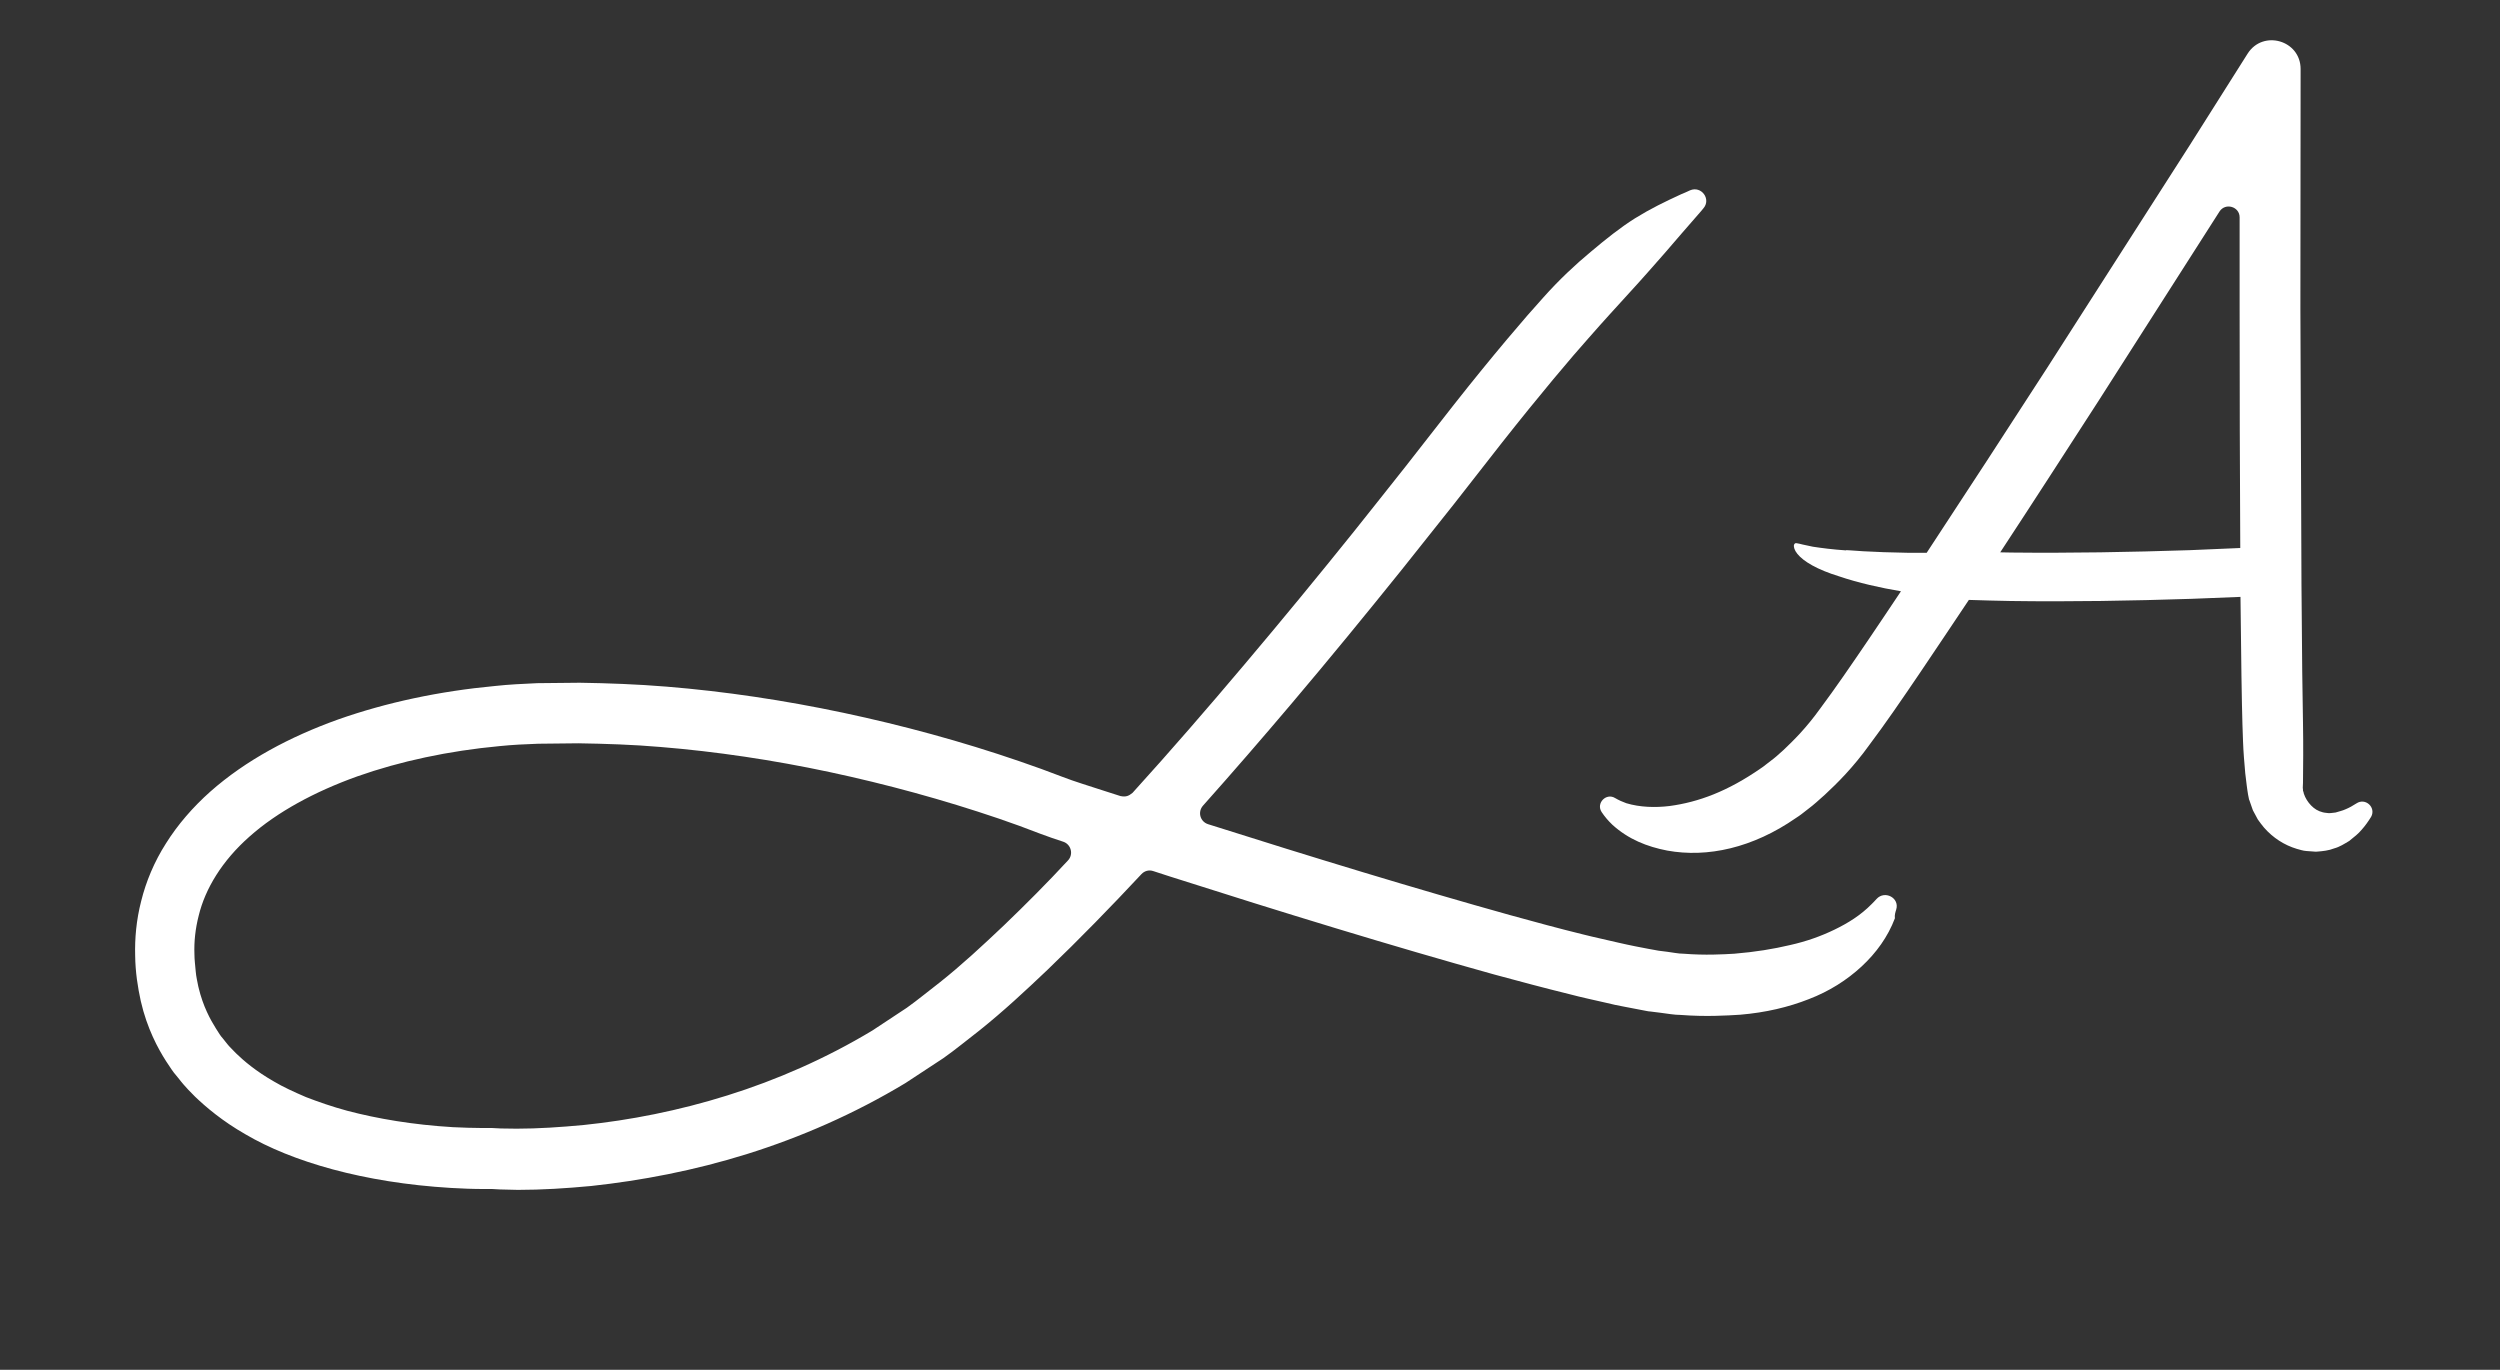
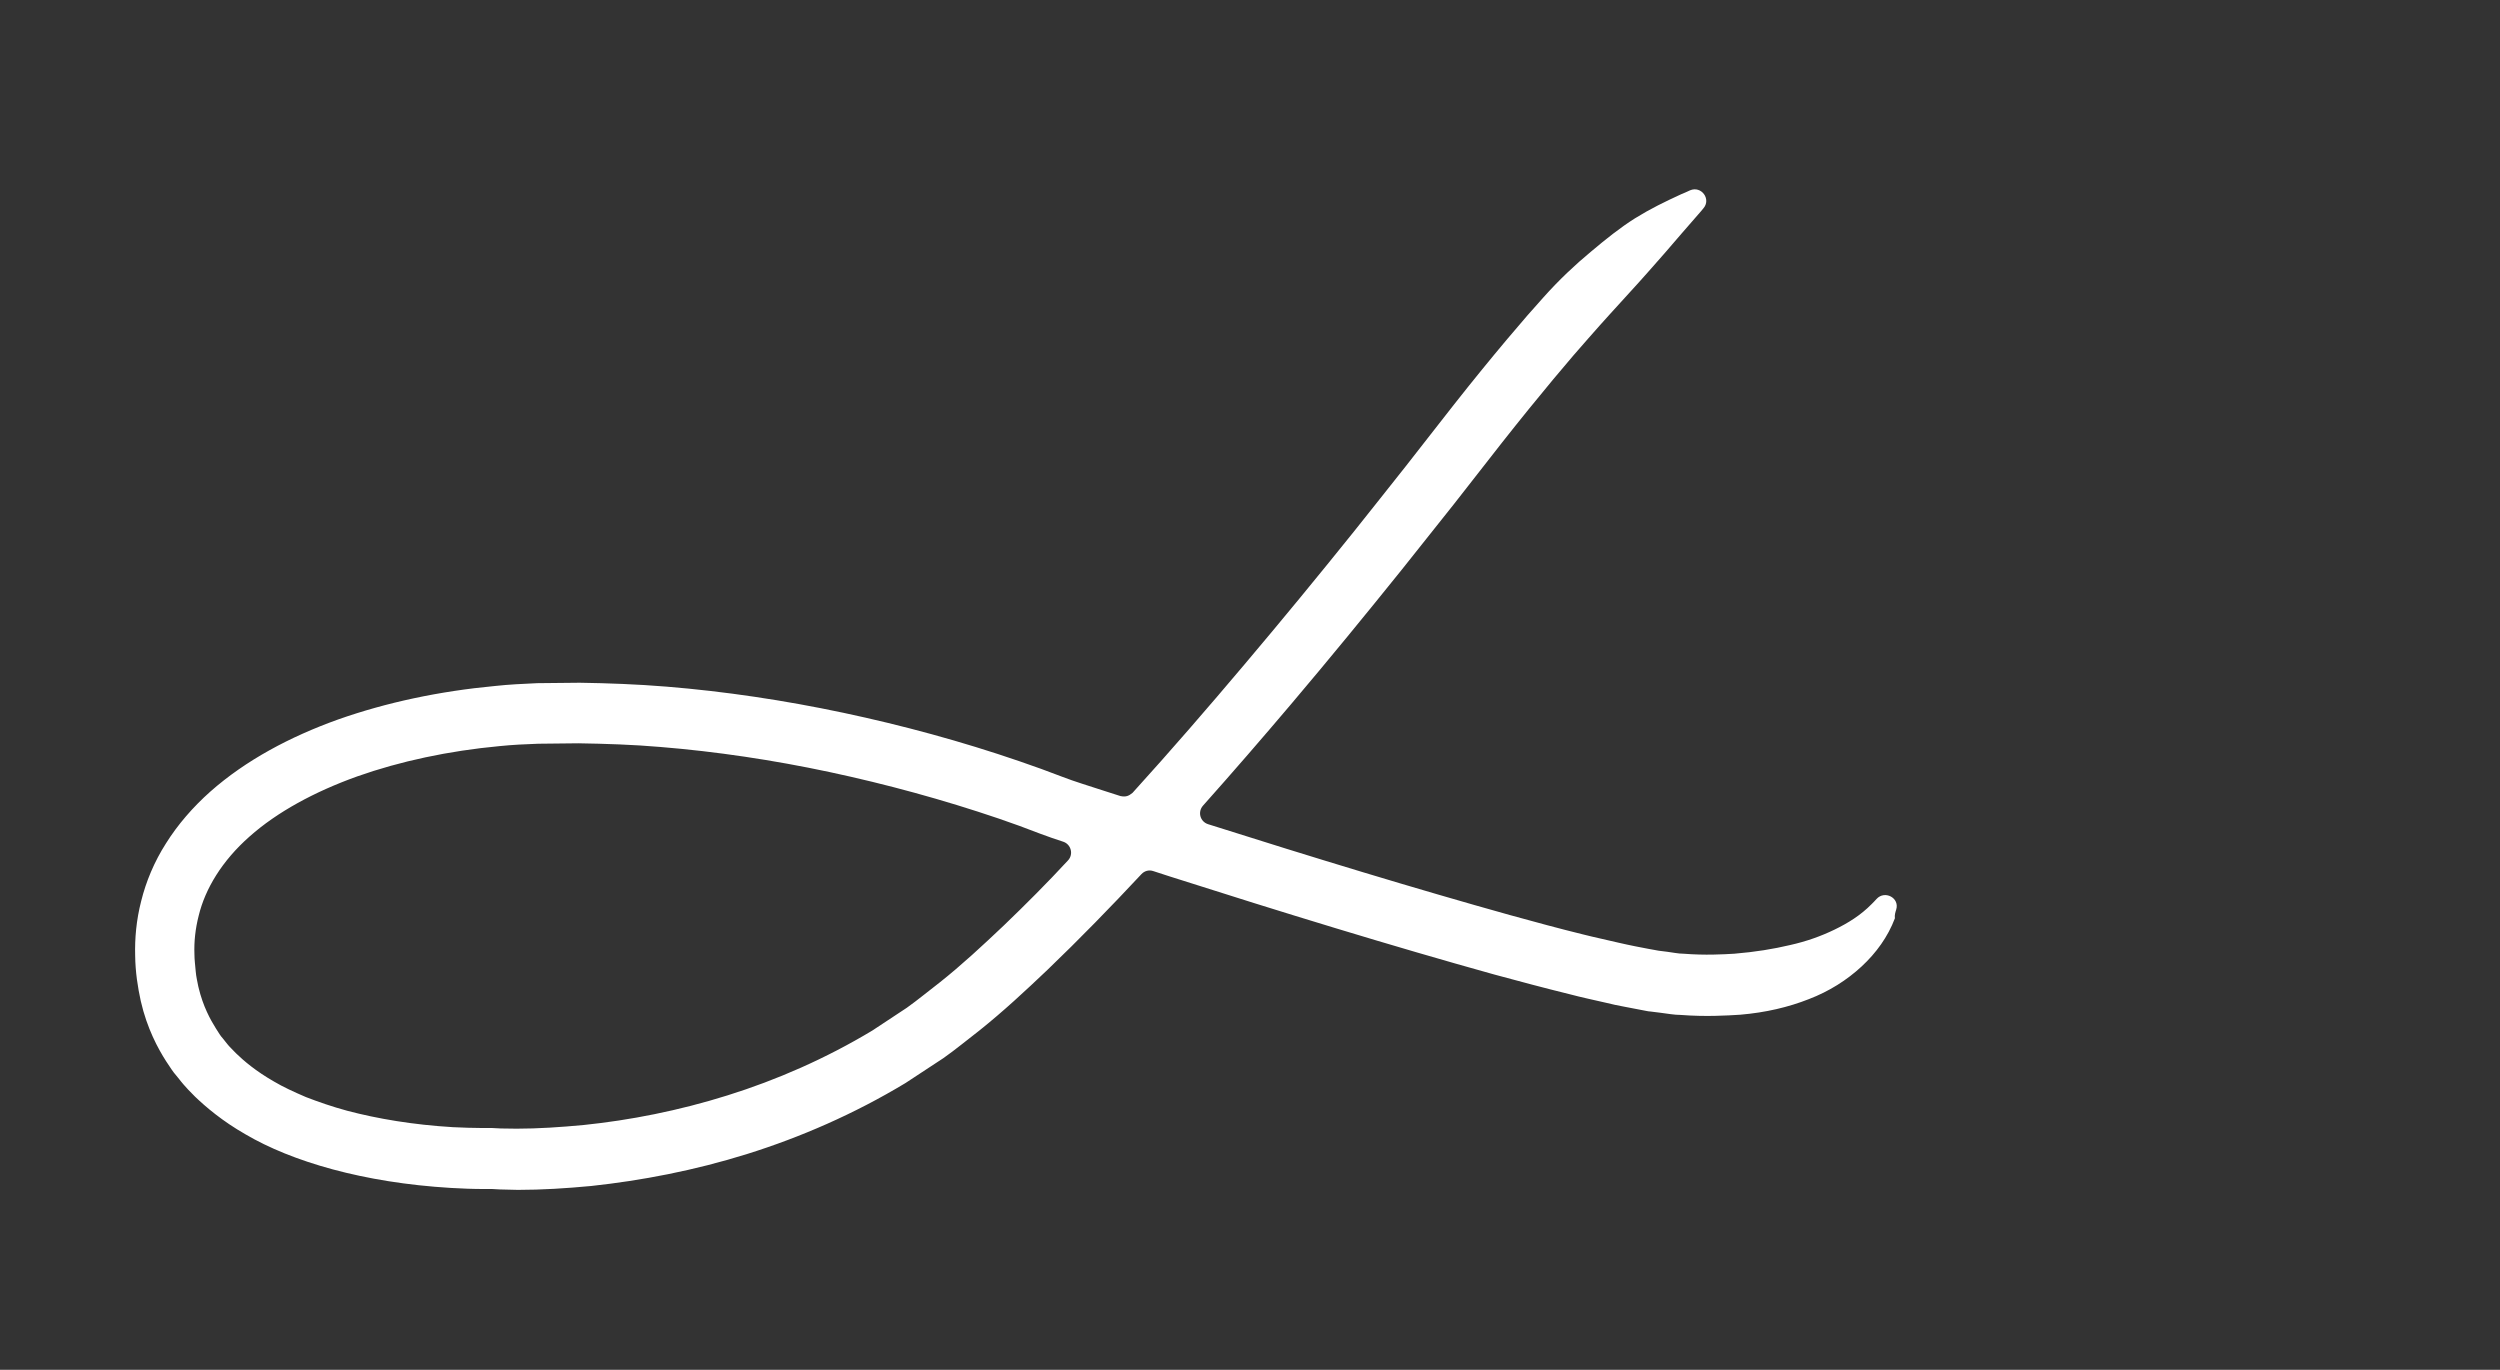
<svg xmlns="http://www.w3.org/2000/svg" version="1.1" id="Layer_1" x="0px" y="0px" viewBox="0 0 115.6 63.34" style="enable-background:new 0 0 115.6 63.34;" xml:space="preserve">
  <rect x="0" y="0" width="115.6" height="63.34" fill="#333333" stroke="none" />
  <style type="text/css">
	.st0{fill:#FFFFFF;}
</style>
  <path class="st0" d="M87.68,42.06c0.17-0.54-0.53-0.91-0.91-0.49c-0.07,0.08-0.15,0.16-0.22,0.23c-0.52,0.53-1.11,0.89-1.73,1.19  s-1.29,0.54-2.05,0.71c-0.76,0.18-1.6,0.32-2.58,0.4c-0.53,0.03-1.33,0.08-2.34,0c-0.26,0-0.5-0.06-0.76-0.09  c-0.13-0.02-0.27-0.03-0.4-0.05c-0.14-0.02-0.29-0.06-0.44-0.08c-0.21-0.04-0.41-0.08-0.62-0.12c-0.26-0.05-0.52-0.11-0.79-0.17  c-0.54-0.13-1.08-0.24-1.63-0.38c-1.1-0.27-2.24-0.58-3.4-0.9c-4.37-1.22-9.09-2.66-13.95-4.2c-0.37-0.12-0.49-0.57-0.23-0.86  c1.39-1.56,2.74-3.12,4.07-4.69c1.77-2.09,3.48-4.18,5.12-6.22c0.82-1.03,1.62-2.04,2.41-3.03c0.75-0.96,1.49-1.91,2.22-2.84  c1.75-2.22,3.24-3.98,4-4.83c0.7-0.8,1.3-1.45,1.89-2.1c0.59-0.64,1.12-1.25,1.64-1.84c0.52-0.6,1.02-1.19,1.55-1.79  c0.08-0.09,0.16-0.18,0.23-0.27c0.38-0.43-0.09-1.06-0.61-0.84c-0.11,0.05-0.3,0.14-0.41,0.18c-0.76,0.35-1.42,0.67-2.13,1.11  c-0.7,0.44-1.36,0.97-2.06,1.56c-0.7,0.58-1.46,1.29-2.19,2.11c-0.81,0.89-2.35,2.69-4.13,4.95c-0.72,0.93-1.47,1.87-2.22,2.84  c-0.78,0.99-1.58,1.99-2.39,3.01c-1.63,2.03-3.33,4.1-5.08,6.17c-1.68,1.99-3.4,3.98-5.17,5.93c-0.18,0.15-0.31,0.2-0.56,0.15  c-0.26-0.08-0.52-0.17-0.78-0.25c-0.64-0.21-1.37-0.43-1.88-0.63c-0.67-0.26-1.34-0.5-2.01-0.73c-2.68-0.92-5.41-1.66-8.14-2.24  c-2.74-0.58-5.48-0.99-8.18-1.21c-1.35-0.11-2.69-0.16-4.01-0.18c-0.66,0.01-1.32,0.01-1.97,0.02c-0.66,0.03-1.31,0.06-1.95,0.13  c-2.57,0.24-5.02,0.76-7.26,1.55c-2.23,0.8-4.27,1.89-5.9,3.33c-0.81,0.72-1.51,1.53-2.05,2.39c-0.55,0.86-0.93,1.78-1.15,2.67  c-0.23,0.89-0.3,1.75-0.28,2.52c0.01,0.78,0.12,1.47,0.26,2.11c0.29,1.27,0.8,2.2,1.17,2.78c0.19,0.29,0.34,0.52,0.46,0.65  c0.11,0.14,0.17,0.21,0.17,0.21s0.22,0.3,0.71,0.78c0.49,0.47,1.26,1.13,2.33,1.74c2.14,1.26,5.46,2.24,9.5,2.48  c0.51,0.03,1.02,0.05,1.56,0.05h0.35L23.12,55c0.28,0.01,0.55,0.01,0.83,0.02c1.1,0,2.23-0.07,3.39-0.18  c2.31-0.25,4.75-0.71,7.21-1.48s4.95-1.85,7.32-3.28c0.58-0.38,1.16-0.76,1.75-1.15c0.57-0.4,1.12-0.86,1.68-1.29  c1.1-0.88,2.12-1.83,3.13-2.79c1.49-1.43,2.94-2.92,4.35-4.43c0.14-0.15,0.35-0.21,0.55-0.14c0.26,0.08,0.51,0.17,0.77,0.25  c5.2,1.66,10.28,3.22,14.99,4.53c1.18,0.32,2.34,0.63,3.48,0.91c0.56,0.15,1.14,0.27,1.7,0.4c0.28,0.07,0.56,0.13,0.84,0.18  c0.35,0.07,0.7,0.13,1.04,0.2c0.05,0.01,0.1,0.02,0.15,0.02c0.16,0.02,0.32,0.04,0.48,0.06c0.32,0.04,0.64,0.1,0.93,0.1  c1.16,0.09,2.12,0.03,2.76-0.01c1.18-0.1,2.23-0.35,3.17-0.72c0.94-0.36,1.76-0.88,2.44-1.51c0.68-0.63,1.22-1.38,1.54-2.23  C87.6,42.31,87.64,42.19,87.68,42.06z M46.42,42.79c-0.97,0.92-1.96,1.84-2.97,2.64c-0.51,0.39-1,0.8-1.52,1.17  c-0.53,0.35-1.06,0.7-1.59,1.05c-2.16,1.3-4.43,2.29-6.7,3c-2.26,0.71-4.52,1.15-6.65,1.37c-1.07,0.1-2.11,0.17-3.1,0.17  c-0.24-0.01-0.49,0-0.73-0.01l-0.39-0.02c-0.01,0-0.02,0-0.03,0c-0.13,0-0.26,0-0.4,0c-0.47,0-0.94-0.02-1.4-0.04  c-1.84-0.11-3.49-0.39-4.89-0.76c-0.7-0.19-1.33-0.41-1.9-0.63c-0.56-0.24-1.06-0.47-1.48-0.72c-0.84-0.48-1.4-0.96-1.75-1.3  c-0.01-0.01-0.01-0.01-0.02-0.02c-0.16-0.17-0.3-0.3-0.37-0.39c-0.08-0.1-0.12-0.15-0.12-0.15S10.37,48.1,10.29,48  c-0.09-0.09-0.18-0.25-0.31-0.45c-0.25-0.4-0.59-1.01-0.8-1.89c0-0.01,0-0.02-0.01-0.04c-0.04-0.22-0.1-0.45-0.12-0.7  c-0.02-0.26-0.06-0.53-0.06-0.81c-0.02-0.56,0.04-1.16,0.2-1.78c0.3-1.23,1.07-2.52,2.35-3.65c1.27-1.13,3-2.07,4.98-2.78  c1.98-0.7,4.22-1.18,6.58-1.4c0.59-0.06,1.19-0.09,1.79-0.11c0.61-0.01,1.23-0.01,1.85-0.02c1.25,0.02,2.52,0.06,3.8,0.17  c2.57,0.21,5.19,0.6,7.82,1.16c2.62,0.56,5.26,1.28,7.82,2.15c0.64,0.22,1.28,0.45,1.89,0.69c0.4,0.15,0.75,0.27,1.09,0.38  c0.37,0.12,0.49,0.59,0.22,0.87C48.42,40.83,47.43,41.82,46.42,42.79z" />
-   <path class="st0" d="M108.96,37.15c-0.17,0.11-0.33,0.2-0.5,0.27c-0.15,0.07-0.31,0.1-0.46,0.15c-0.15,0.01-0.28,0.05-0.41,0.02  c-0.25-0.02-0.45-0.11-0.61-0.24s-0.3-0.31-0.39-0.5c-0.02-0.05-0.04-0.1-0.06-0.15c-0.01-0.05-0.02-0.1-0.04-0.14  c0-0.05,0-0.09-0.01-0.13c0-0.08,0.01-0.16,0.01-0.23c0-0.41,0.01-0.83,0.01-1.27c0-0.47,0-0.99-0.01-1.52  c-0.02-1.06-0.05-3.09-0.07-6.39c-0.01-3.65-0.03-8.49-0.05-12.74c0-3.22,0.01-7.74,0.01-11.09c0-1.33-1.74-1.83-2.45-0.71  l-2.68,4.24c0,0-2.98,4.66-6.59,10.29c-1.79,2.77-3.74,5.77-5.57,8.55c-0.29,0-0.6,0-0.9,0c-0.75-0.01-1.49-0.04-2.03-0.07  c-0.53-0.03-0.86-0.07-0.8-0.04c-0.6-0.04-1.14-0.11-1.53-0.17c-0.19-0.04-0.35-0.07-0.47-0.1s-0.2-0.05-0.27-0.06  c-0.07-0.02-0.12,0.01-0.14,0.09c-0.01,0.08,0.02,0.23,0.16,0.4c0.28,0.35,0.92,0.73,1.93,1.04c0.88,0.3,1.91,0.53,2.86,0.69  c-0.51,0.76-1,1.5-1.47,2.19c-0.82,1.21-1.59,2.33-2.24,3.2c-0.68,0.95-1.26,1.51-1.71,1.94c-0.23,0.21-0.42,0.38-0.6,0.51  c-0.18,0.13-0.32,0.26-0.45,0.34c-1.54,1.07-2.89,1.57-4.23,1.75c-0.66,0.08-1.37,0.06-2-0.13c-0.17-0.06-0.35-0.14-0.52-0.24  c-0.41-0.25-0.89,0.24-0.62,0.65c0.14,0.21,0.31,0.41,0.5,0.59c0.74,0.67,1.6,1.01,2.53,1.19c1.86,0.34,3.96-0.12,5.96-1.51  c0.18-0.11,0.36-0.26,0.58-0.43c0.23-0.17,0.47-0.39,0.76-0.65c0.56-0.52,1.3-1.25,2.06-2.31c0.73-0.97,1.49-2.08,2.33-3.32  c0.71-1.05,1.47-2.19,2.26-3.37c0.65,0.02,1.29,0.04,1.94,0.05c2.79,0.04,5.57-0.01,8.35-0.1c0.76-0.03,1.51-0.06,2.27-0.09  c0.03,2.98,0.06,4.86,0.09,5.88c0.02,0.55,0.03,1.05,0.07,1.55l0.06,0.72c0.02,0.16,0.05,0.42,0.07,0.58l0.03,0.22  c0.02,0.13,0.04,0.26,0.07,0.39c0,0.02,0.01,0.04,0.02,0.06c0.05,0.15,0.1,0.29,0.15,0.43c0.01,0.02,0.02,0.04,0.02,0.05  c0.07,0.14,0.15,0.28,0.22,0.41c0.09,0.13,0.19,0.26,0.29,0.38c0.41,0.47,0.94,0.81,1.51,0.98c0.15,0.04,0.29,0.09,0.44,0.1  c0.14,0.01,0.27,0.02,0.41,0.03c0.02,0,0.04,0,0.07,0c0.28-0.02,0.56-0.05,0.81-0.15c0.26-0.07,0.47-0.21,0.69-0.34  c0.02-0.01,0.03-0.02,0.05-0.04c0.19-0.15,0.38-0.3,0.53-0.48c0.17-0.19,0.31-0.39,0.44-0.6C109.88,37.34,109.38,36.87,108.96,37.15  z M103.55,8.31L103.55,8.31C103.55,8.32,103.55,8.32,103.55,8.31C103.55,8.32,103.55,8.32,103.55,8.31z M101.25,25.44  c-2.75,0.09-5.5,0.14-8.24,0.11l-0.52-0.01c1.53-2.33,3.09-4.75,4.55-7.01c2.33-3.65,4.43-6.94,5.59-8.75  c0.27-0.42,0.93-0.23,0.93,0.27c0,1.29,0,3.02,0,4.22c0,3.63,0.01,7.69,0.03,11.07C102.8,25.37,102.03,25.41,101.25,25.44z" />
</svg>